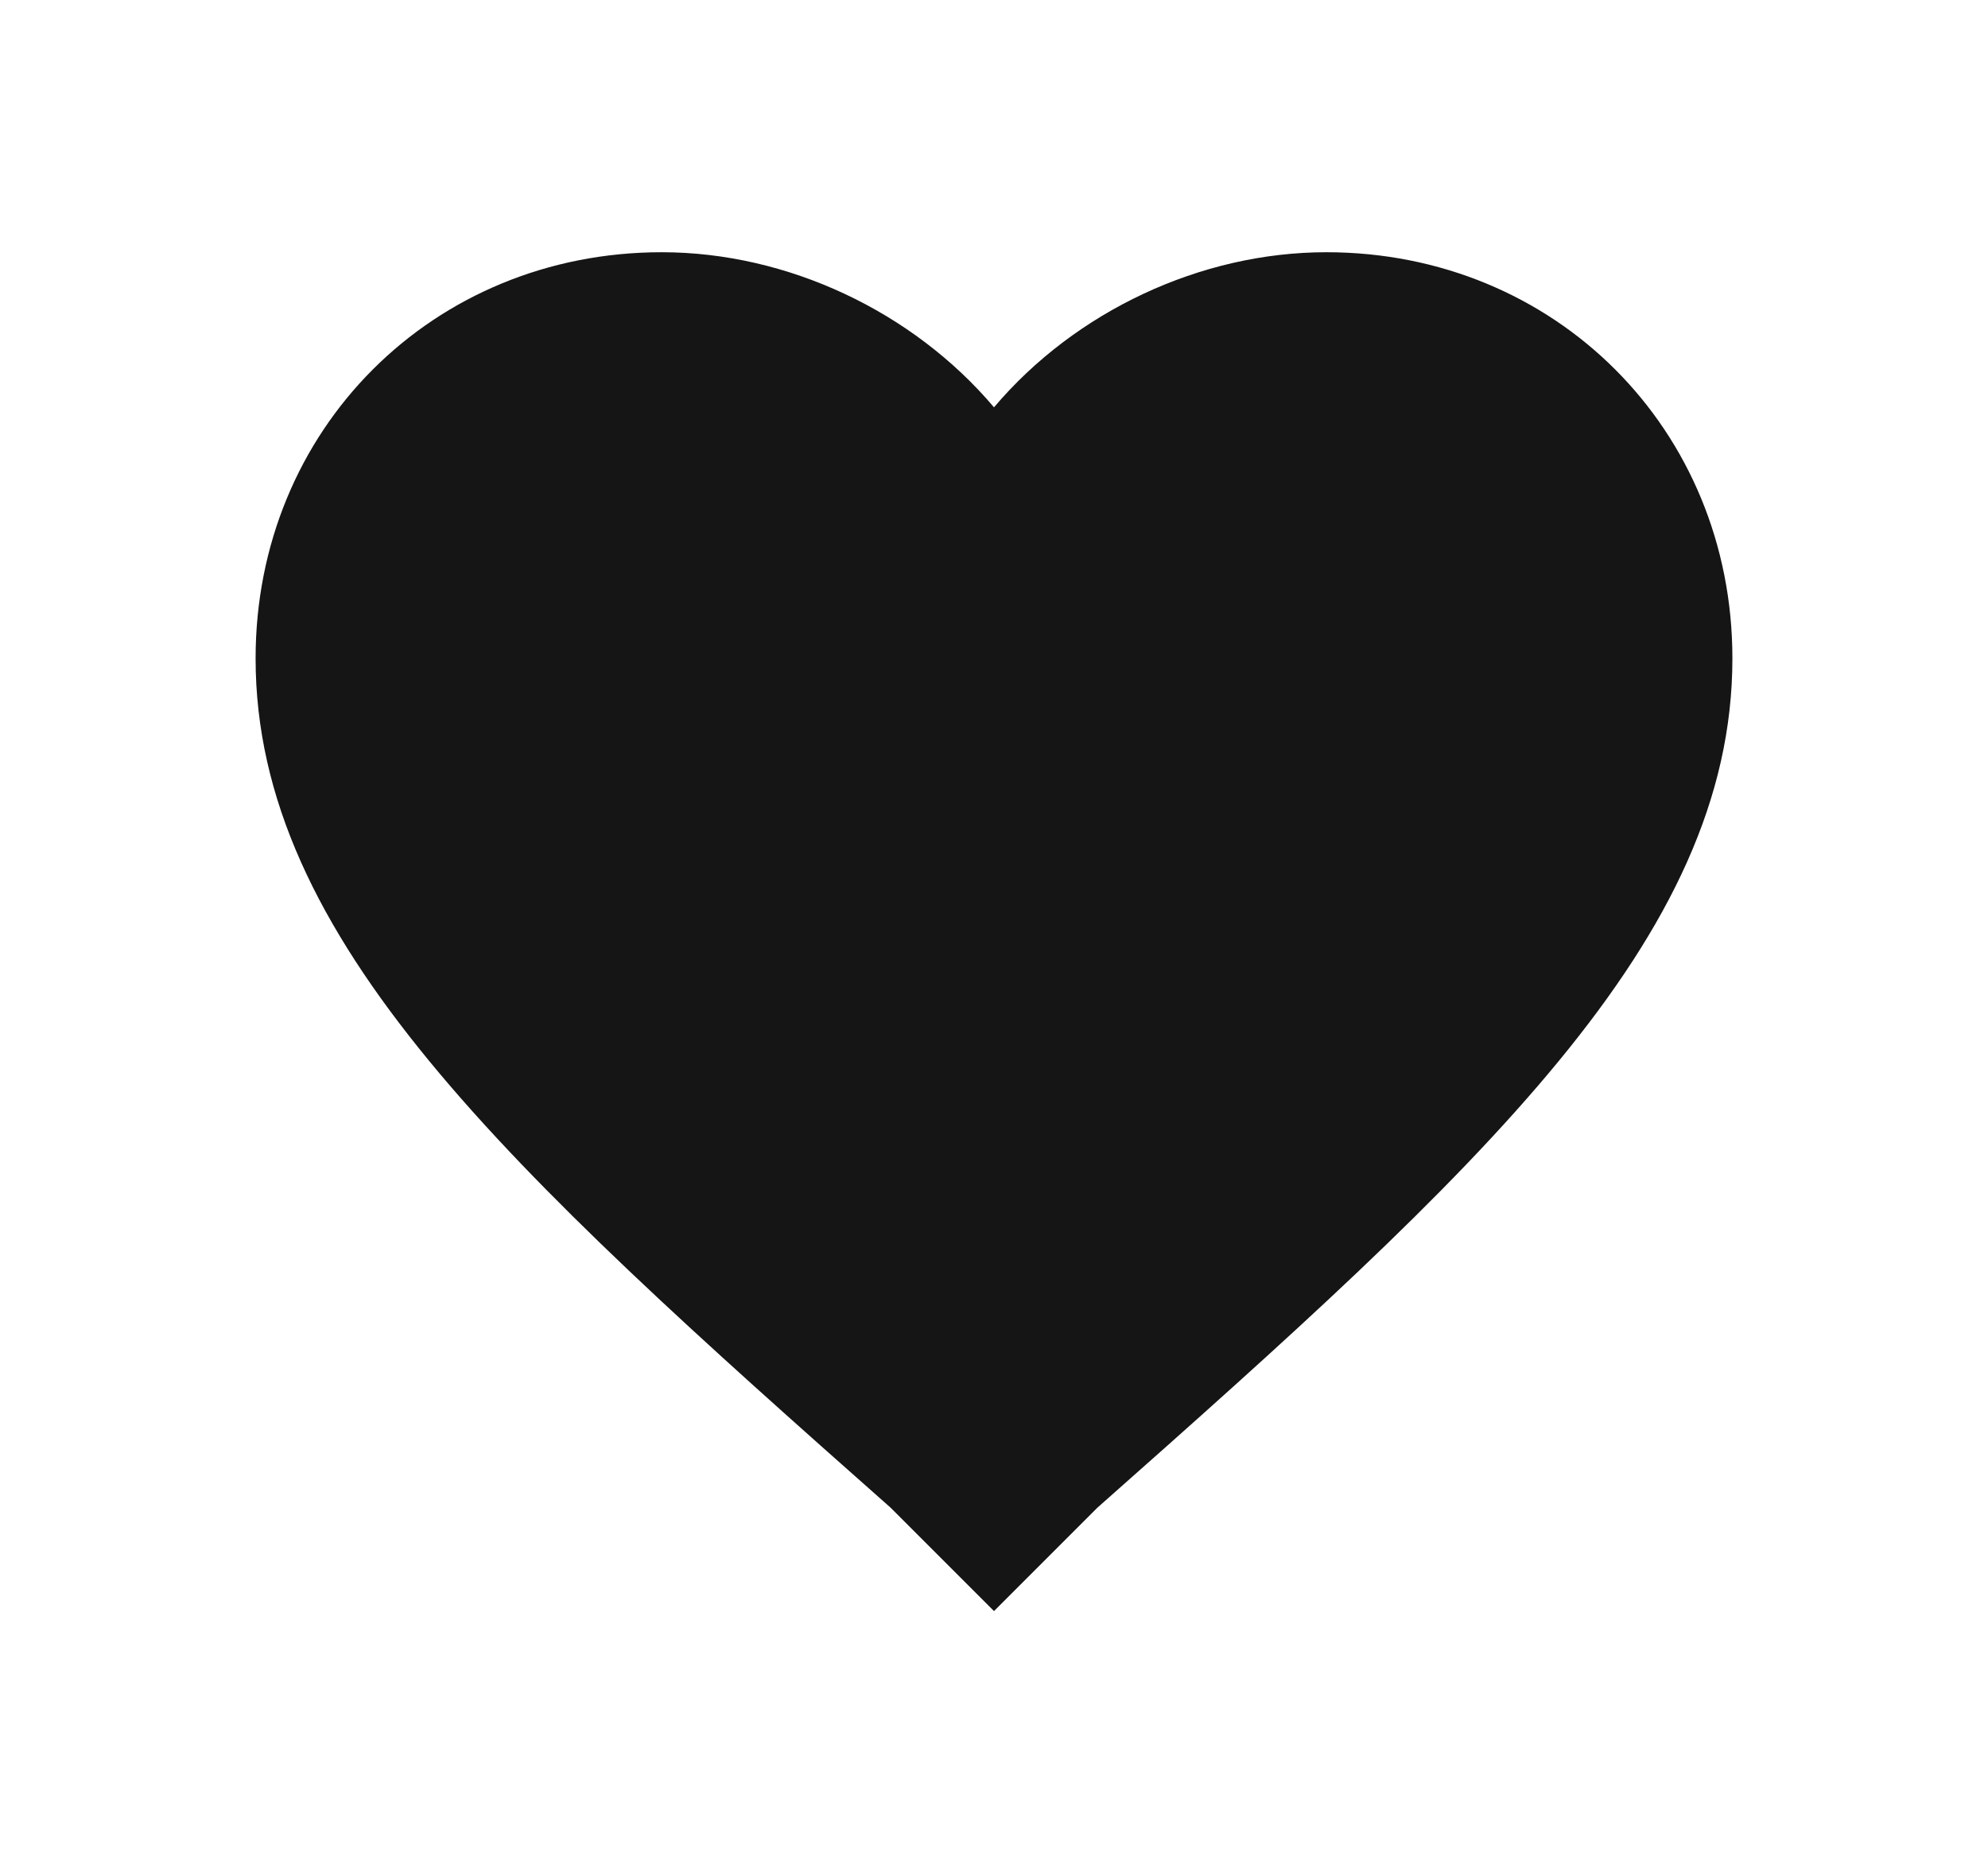
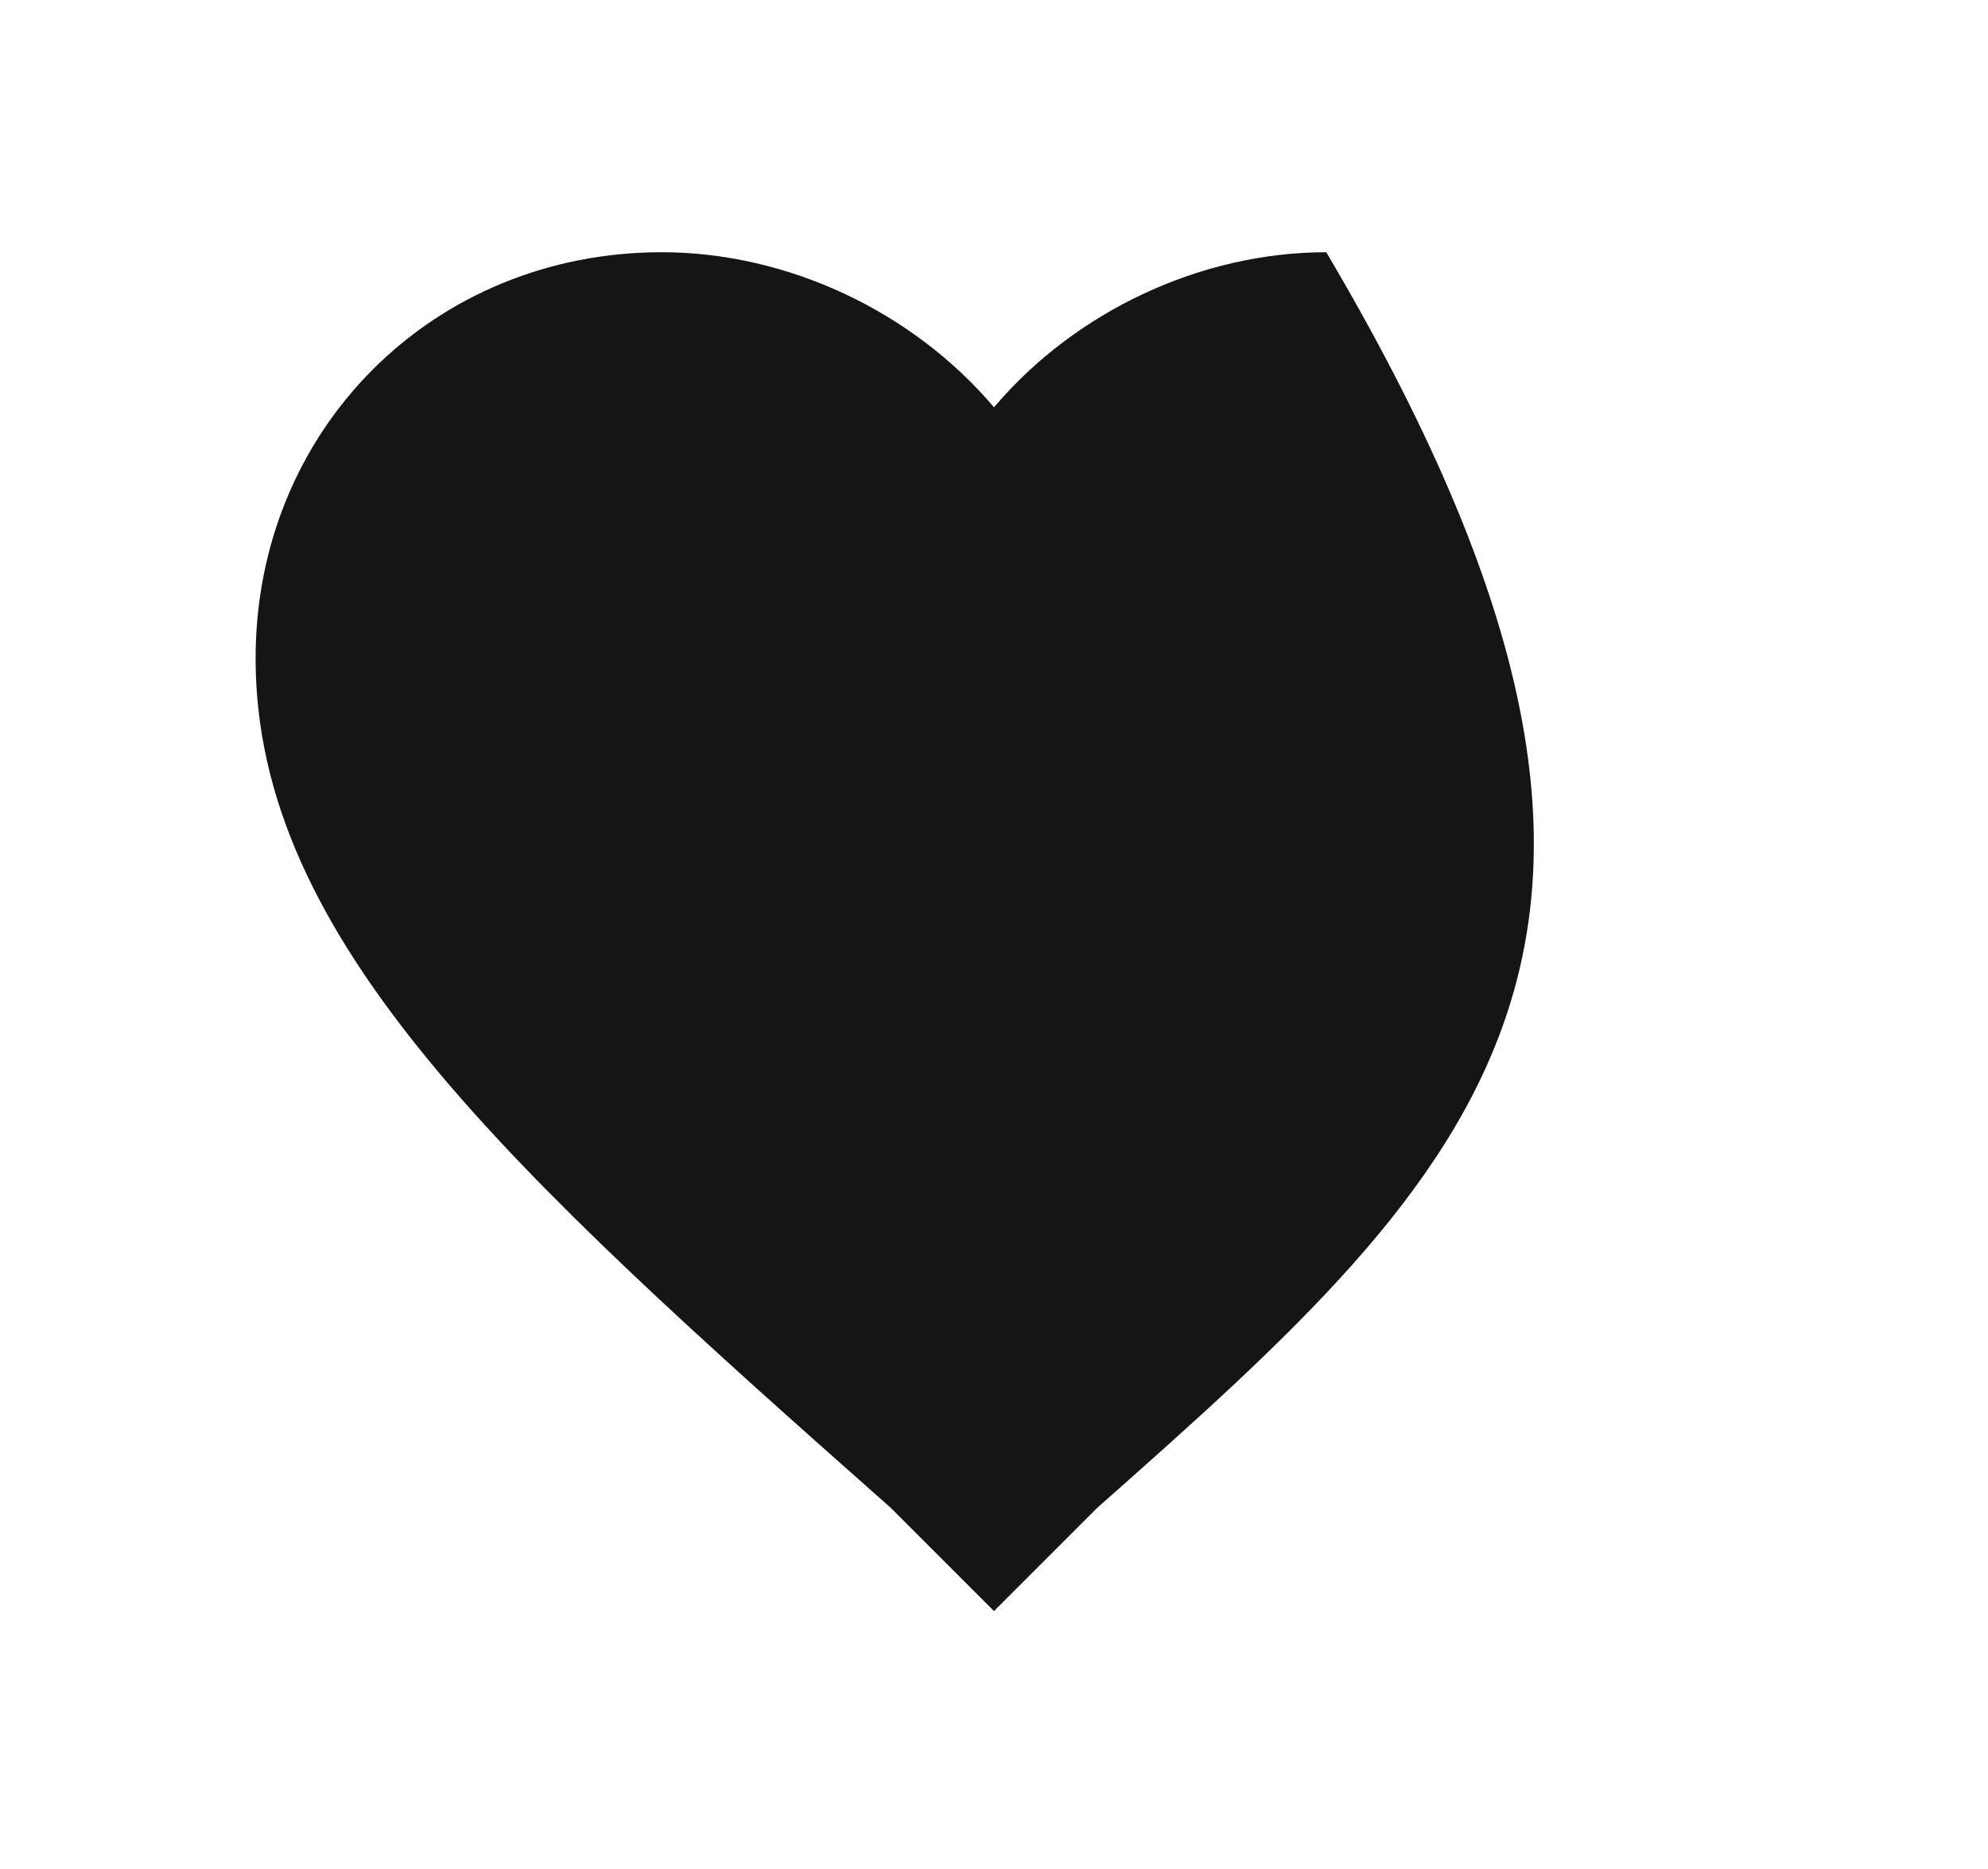
<svg xmlns="http://www.w3.org/2000/svg" width="700" height="658" viewBox="0 0 700 658" fill="none">
  <g filter="url(#filter0_d)">
-     <path d="M350 567.2L313.6 530.8C178.4 411.2 90 330.6 90 231.8C90 151.2 152.4 88.8 233 88.8C277.2 88.8 321.4 109.6 350 143.4C378.6 109.6 422.8 88.8 467 88.8C547.6 88.8 610 151.2 610 231.8C610 330.6 521.6 411.2 386.4 530.8L350 567.2Z" fill="#151515" />
+     <path d="M350 567.2L313.6 530.8C178.4 411.2 90 330.6 90 231.8C90 151.2 152.4 88.8 233 88.8C277.2 88.8 321.4 109.6 350 143.4C378.6 109.6 422.8 88.8 467 88.8C610 330.6 521.6 411.2 386.4 530.8L350 567.2Z" fill="#151515" />
  </g>
  <defs>
    <filter id="filter0_d" x="0" y="-22" width="700" height="700" filterUnits="userSpaceOnUse" color-interpolation-filters="sRGB">
      <feFlood flood-opacity="0" result="BackgroundImageFix" />
      <feColorMatrix in="SourceAlpha" type="matrix" values="0 0 0 0 0 0 0 0 0 0 0 0 0 0 0 0 0 0 127 0" />
      <feOffset />
      <feGaussianBlur stdDeviation="45" />
      <feColorMatrix type="matrix" values="0 0 0 0 0 0 0 0 0 0 0 0 0 0 0 0 0 0 0.6 0" />
      <feBlend mode="normal" in2="BackgroundImageFix" result="effect1_dropShadow" />
      <feBlend mode="normal" in="SourceGraphic" in2="effect1_dropShadow" result="shape" />
    </filter>
  </defs>
</svg>